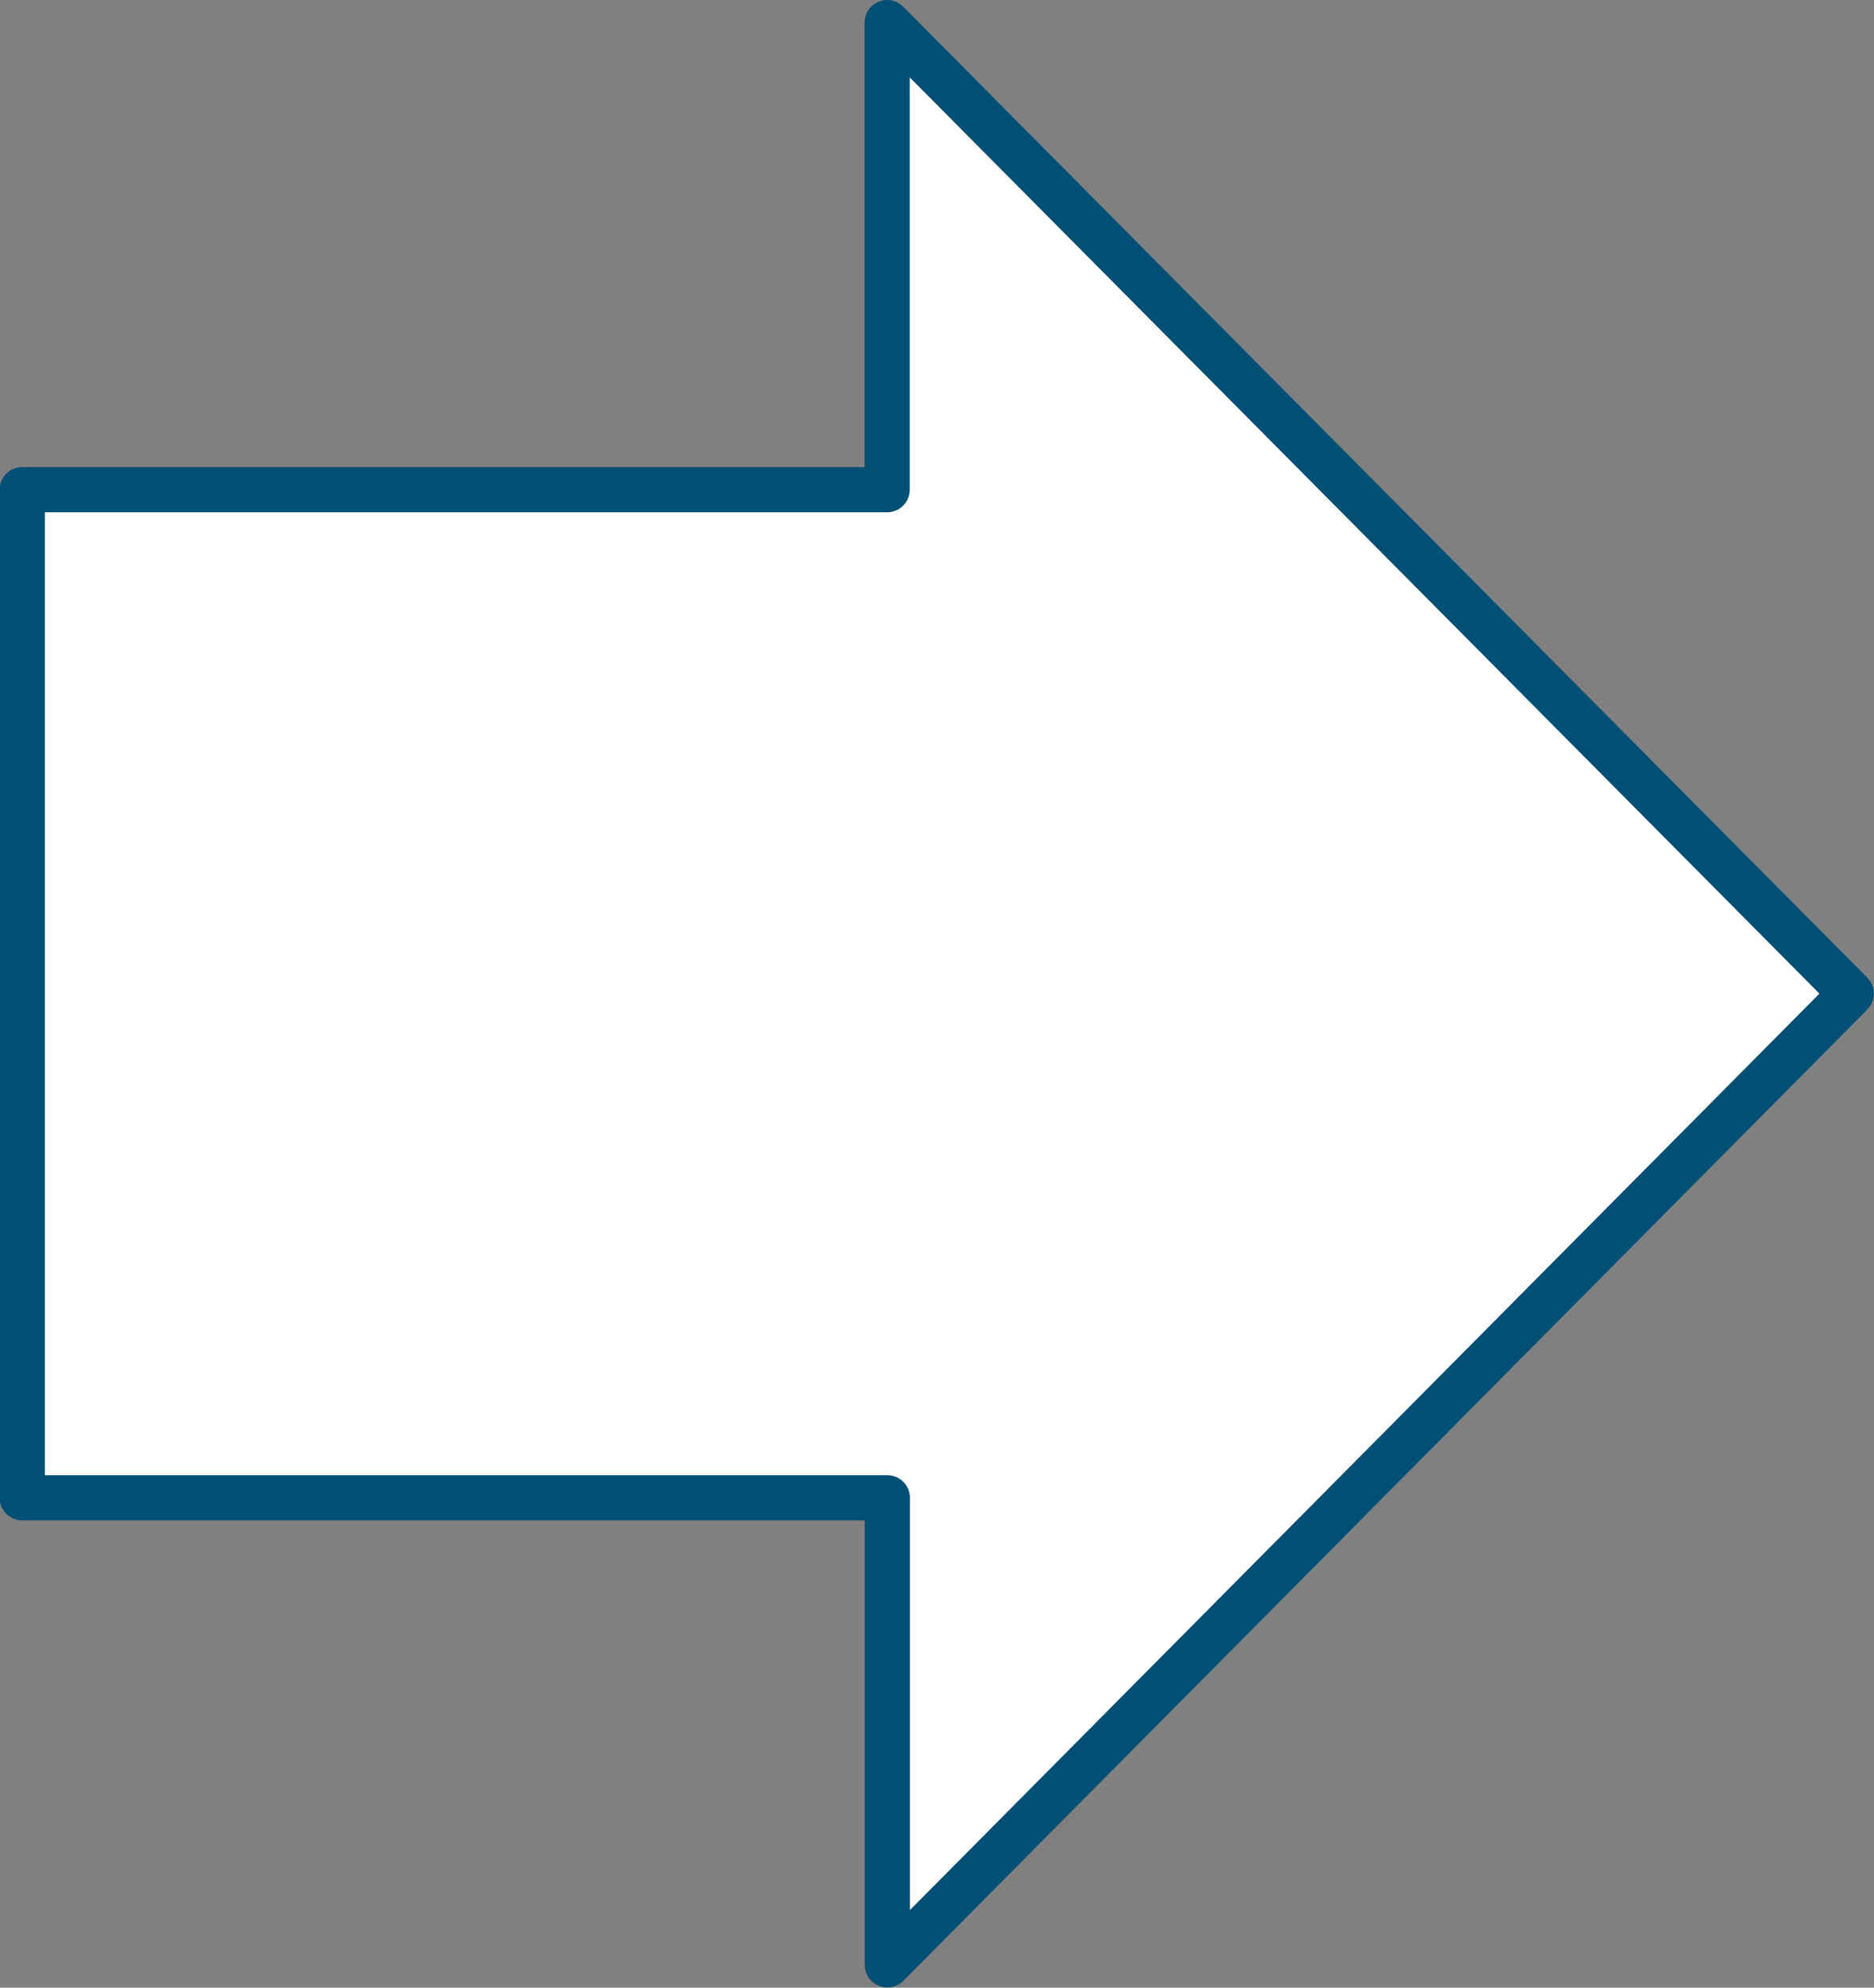
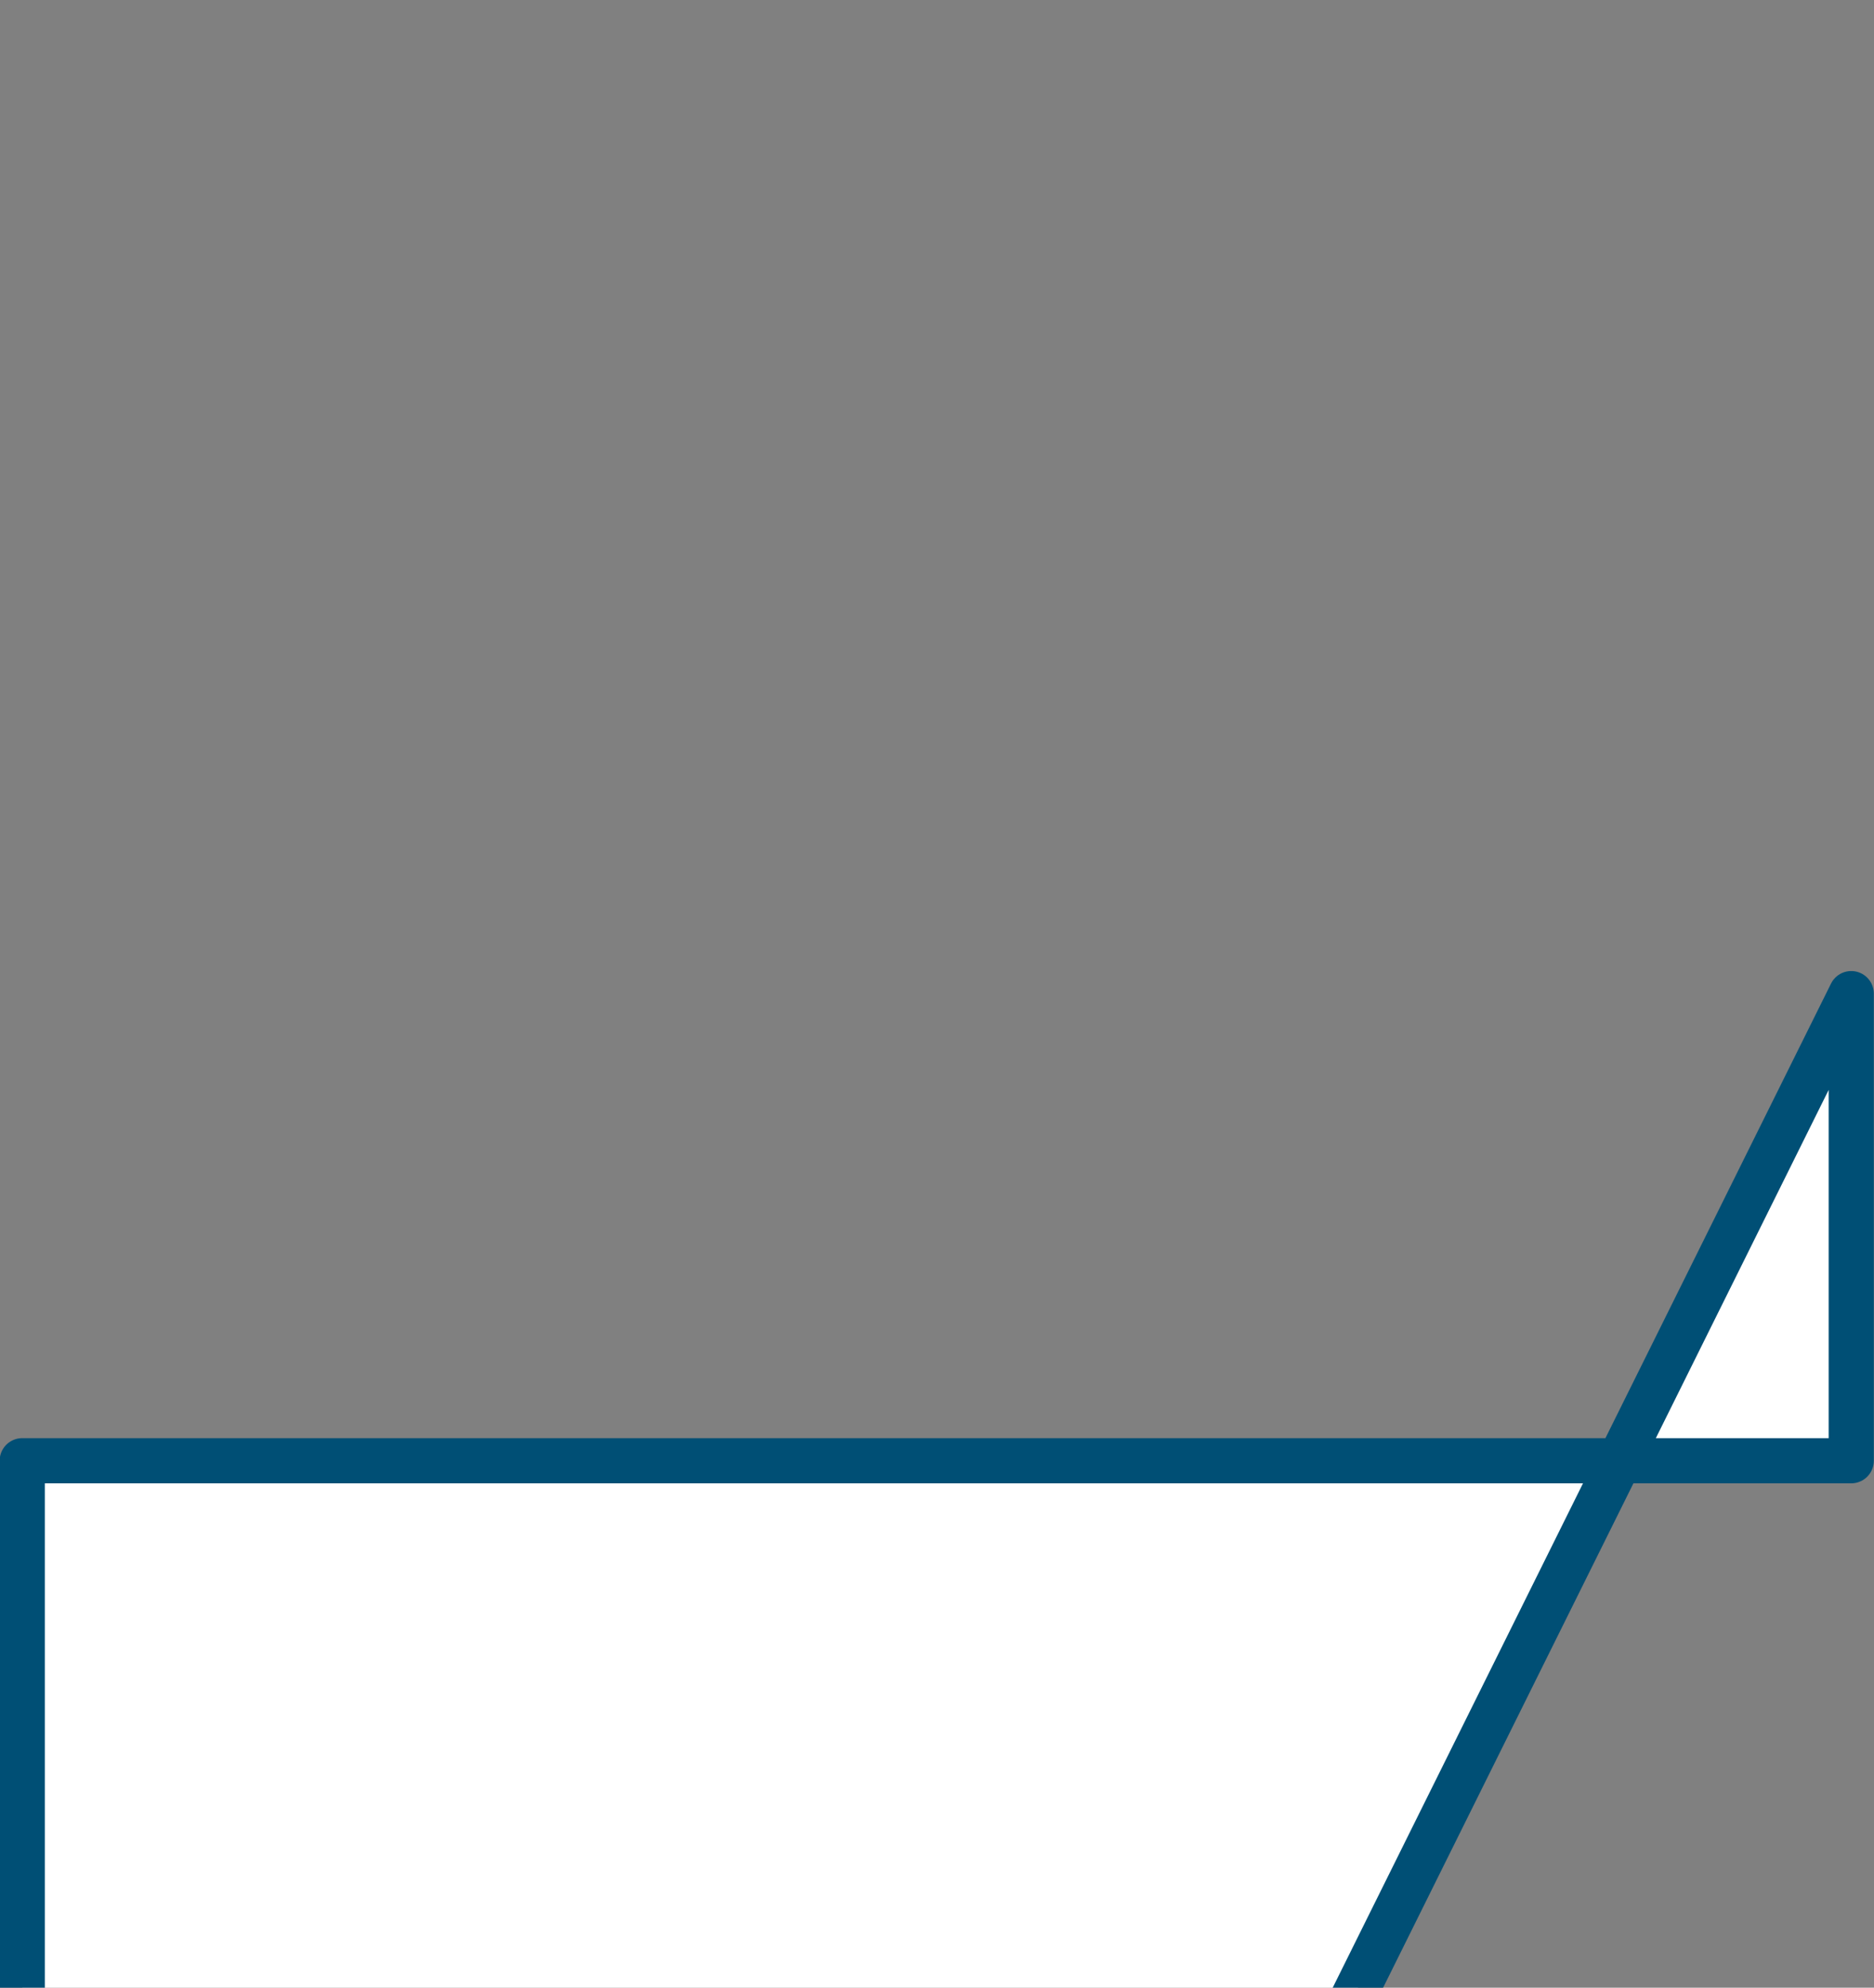
<svg xmlns="http://www.w3.org/2000/svg" width="83" height="88" viewBox="0 0 83 88">
  <rect x="0" y="0" width="83" height="88" fill="#808080" stroke="none" />
  <defs>
    <style>
      .cls-1 {
        fill: #fff;
        stroke: #004f75;
        stroke-linejoin: round;
        stroke-width: 2px;
        fill-rule: evenodd;
      }
    </style>
  </defs>
-   <path id="arrow.svg" class="cls-1" d="M803.992,5160.96l-42.7-42.99v20.68H722.985v44.63H761.3v20.68Z" transform="translate(-722 -5116.97)" />
+   <path id="arrow.svg" class="cls-1" d="M803.992,5160.96v20.68H722.985v44.63H761.3v20.68Z" transform="translate(-722 -5116.97)" />
</svg>